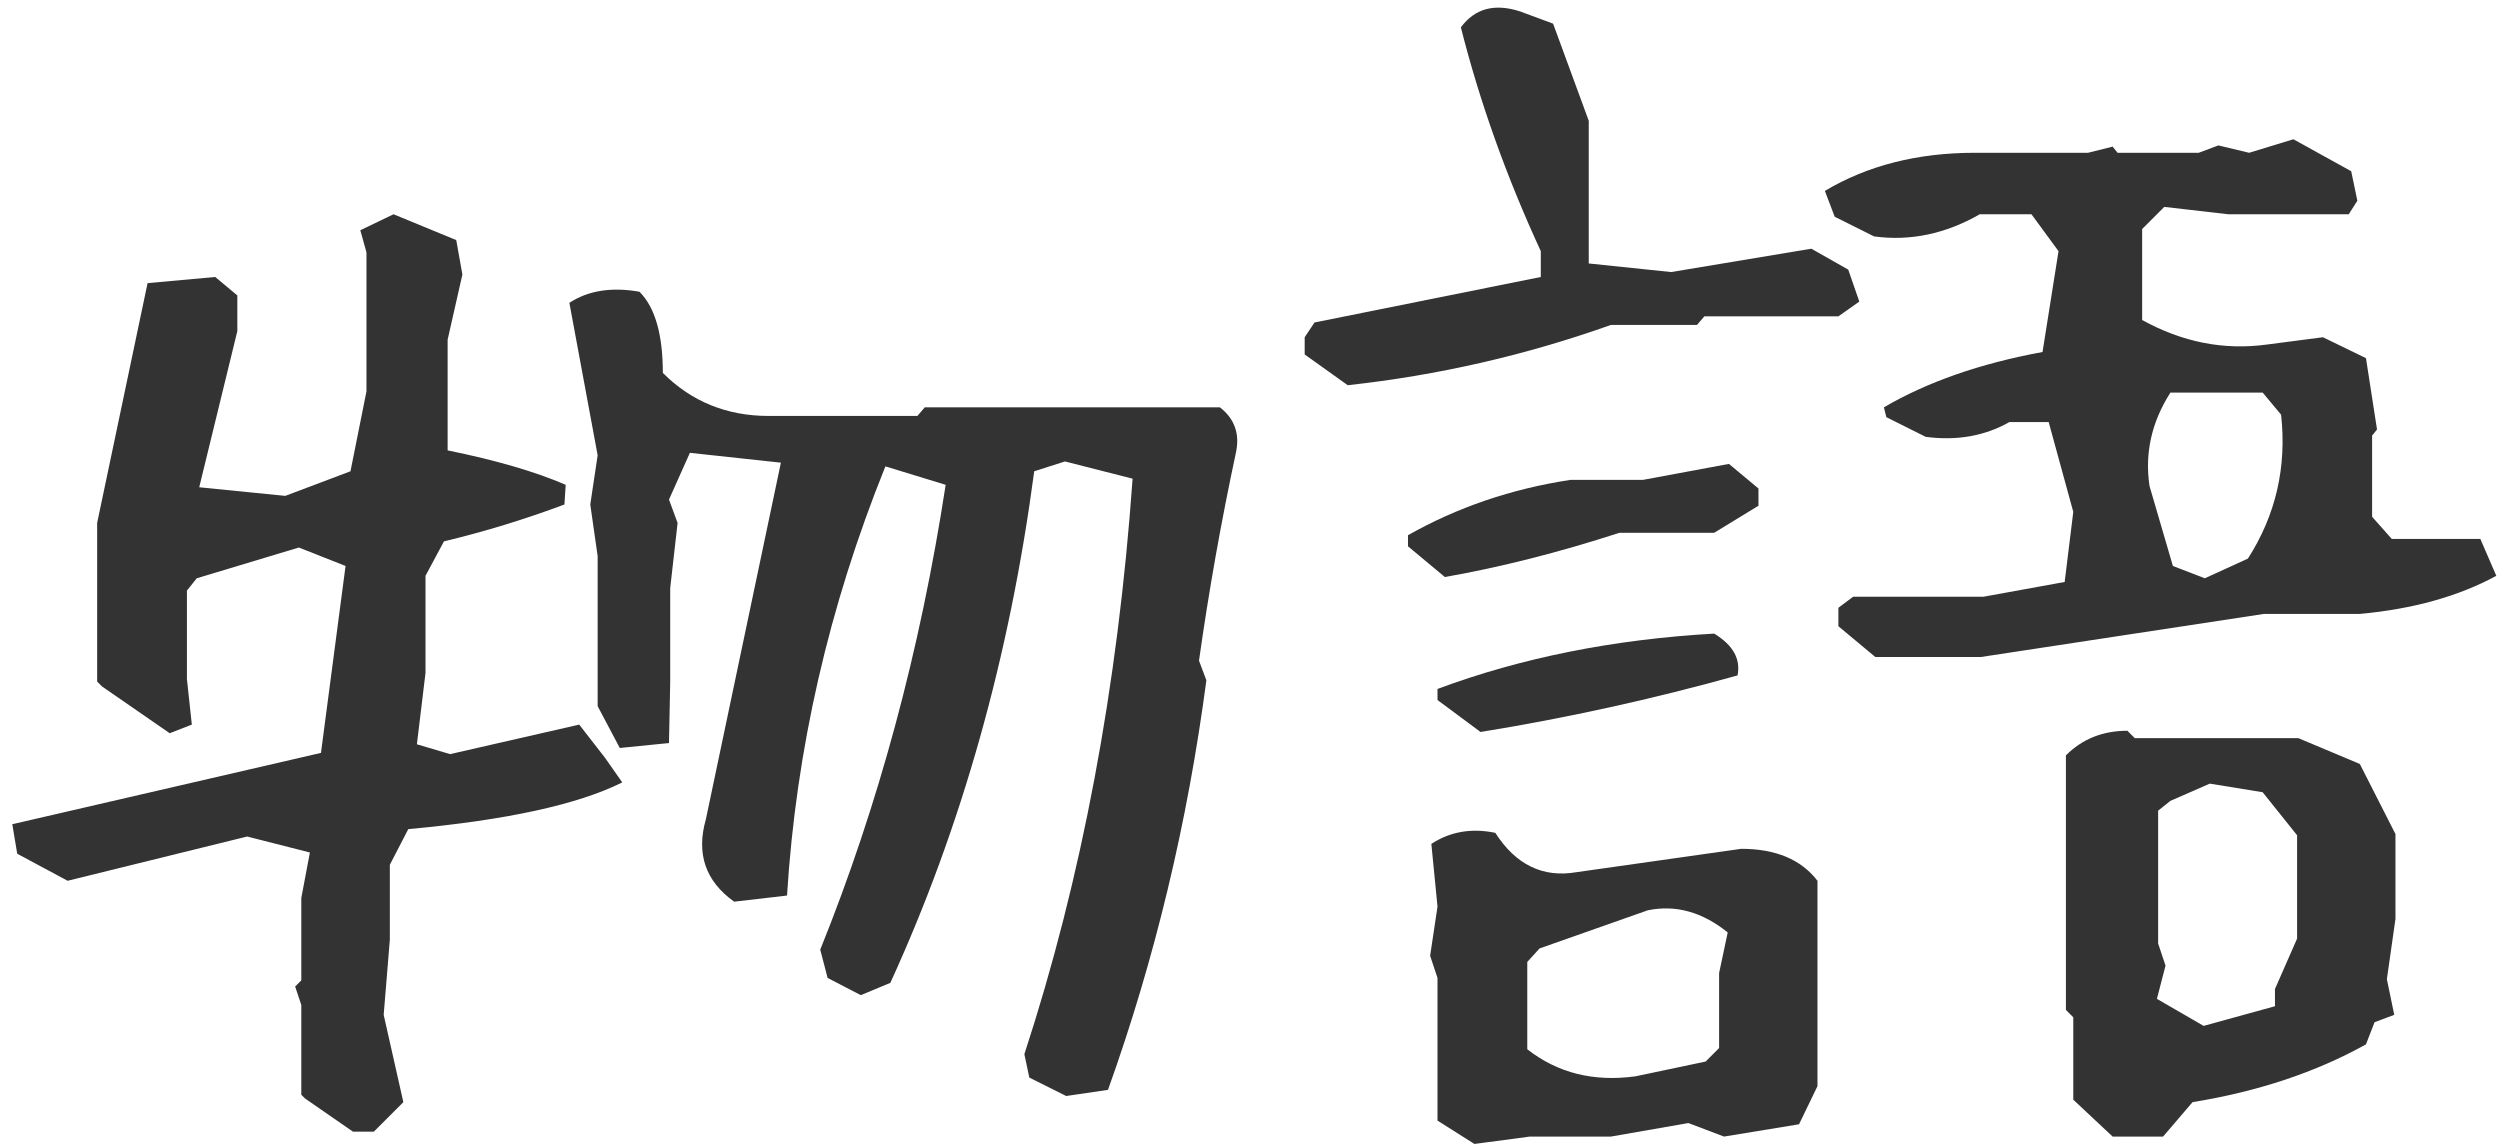
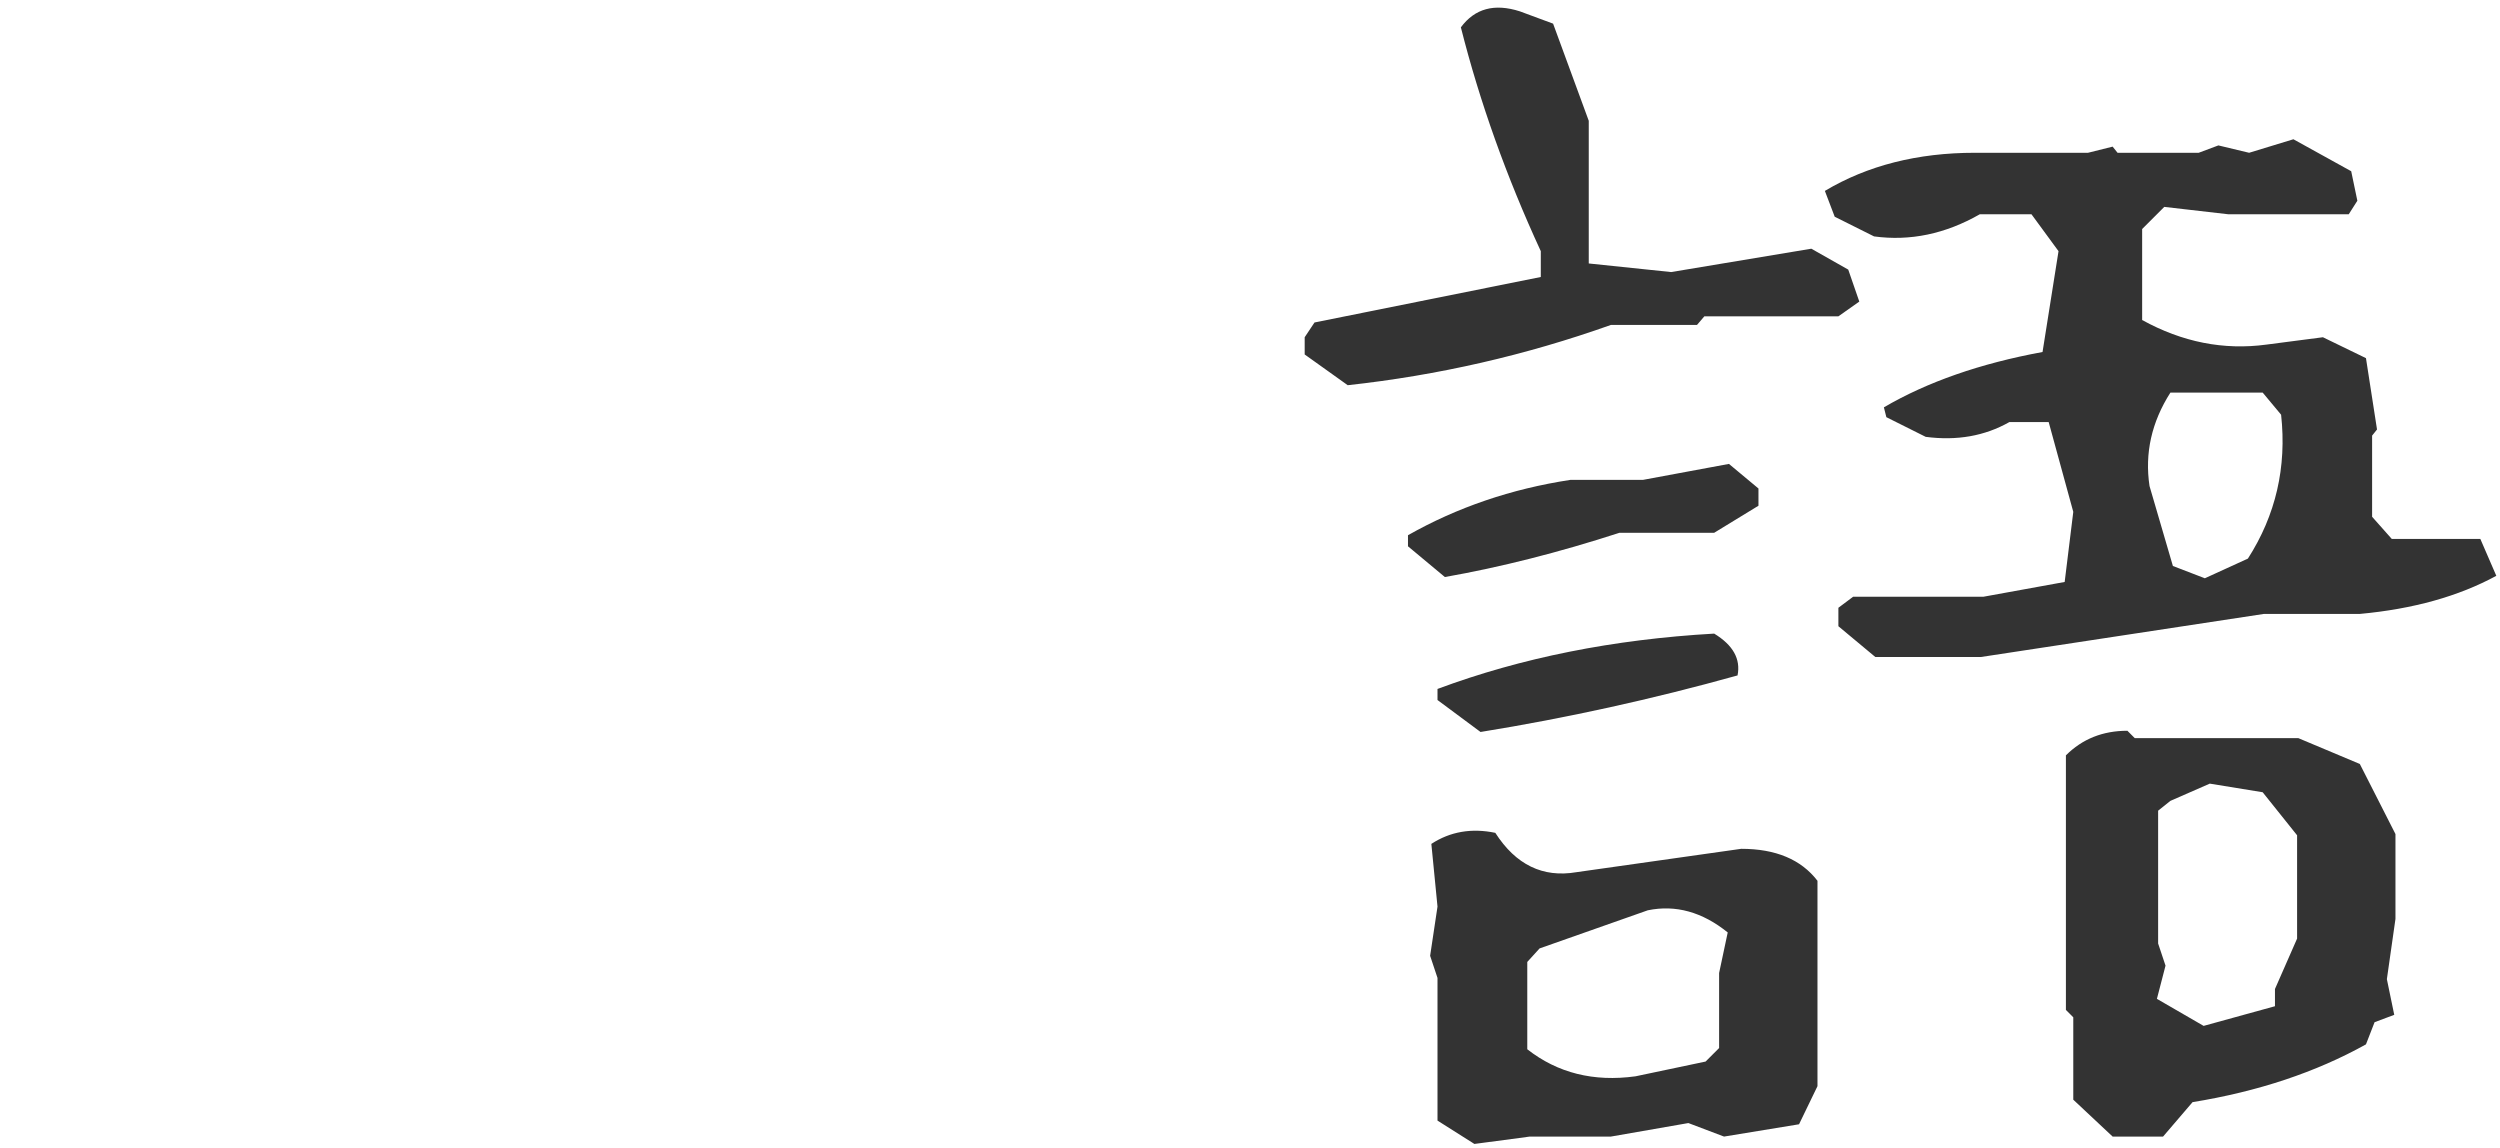
<svg xmlns="http://www.w3.org/2000/svg" width="135" height="62" viewBox="0 0 135 62" fill="none">
  <path d="M79.617 61.773L77.625 60.512V52.809L77.227 51.613L77.625 48.957L77.293 45.57C78.311 44.906 79.462 44.707 80.746 44.973C81.853 46.699 83.314 47.408 85.129 47.098L94.027 45.836C95.887 45.836 97.259 46.411 98.144 47.563V58.652L97.148 60.711L93.098 61.375L91.172 60.645L86.988 61.375H82.606L79.617 61.773ZM114.082 61.375L111.957 59.383V54.934L111.559 54.535V40.789C112.444 39.904 113.551 39.461 114.879 39.461L115.277 39.859H124.109L127.43 41.254L129.355 45.039V49.621L128.891 52.875L129.289 54.801L128.227 55.199L127.762 56.395C125.061 57.9 121.94 58.94 118.398 59.516L116.805 61.375H114.082ZM92.102 57.324L92.832 56.594V52.543L93.297 50.352C91.924 49.245 90.486 48.846 88.981 49.156L83.137 51.215L82.473 51.945V56.66C84.111 57.944 86.059 58.431 88.316 58.121L92.102 57.324ZM122.848 54.336V53.406L124.043 50.684V45.105L122.184 42.781L119.328 42.316L117.203 43.246L116.539 43.777V50.949L116.938 52.145L116.473 53.938L118.996 55.398L122.848 54.336ZM79.949 39.527L77.625 37.801V37.203C82.141 35.521 87.121 34.525 92.566 34.215C93.585 34.835 94.005 35.587 93.828 36.473C89.224 37.757 84.598 38.775 79.949 39.527ZM101.266 35.477L99.273 33.816V32.82L100.07 32.223H107.109L111.492 31.426L111.957 27.641L110.629 22.793H108.504C107.176 23.546 105.671 23.811 103.988 23.59L101.863 22.527L101.73 21.996C104.077 20.624 106.932 19.628 110.297 19.008L111.16 13.563L109.699 11.57H106.91C105.051 12.633 103.147 13.031 101.199 12.766L99.074 11.703L98.543 10.309C100.845 8.936 103.546 8.25 106.645 8.25H112.754L114.082 7.918L114.348 8.25H118.73L119.793 7.852L121.453 8.25L123.844 7.52L126.965 9.246L127.297 10.84L126.832 11.57H120.324L116.871 11.172L115.676 12.367V17.281C117.845 18.477 120.081 18.919 122.383 18.609L125.438 18.211L127.762 19.34L128.359 23.192L128.094 23.523V27.906L129.156 29.102H133.938L134.801 31.094C132.764 32.201 130.307 32.887 127.43 33.152H122.25L106.977 35.477H101.266ZM78.023 31.16L76.031 29.5V28.902C78.688 27.397 81.609 26.401 84.797 25.914H88.715L93.363 25.051L94.957 26.379V27.309L92.566 28.77H87.453C84.177 29.832 81.034 30.629 78.023 31.16ZM121.387 30.164C122.892 27.818 123.49 25.228 123.18 22.395L122.184 21.199H117.203C116.185 22.793 115.809 24.475 116.074 26.246L117.336 30.563L119.062 31.227L121.387 30.164ZM72.777 20.801L70.453 19.141V18.211L70.984 17.414L83.203 14.957V13.563C81.344 9.534 79.905 5.505 78.887 1.477C79.639 0.458 80.702 0.171 82.074 0.613L83.867 1.277L85.793 6.524V14.227L90.242 14.691L97.812 13.43L99.805 14.559L100.402 16.285L99.273 17.082H92.035L91.637 17.547H86.988C82.384 19.185 77.647 20.27 72.777 20.801Z" fill="#333333" />
-   <path d="M19.059 61.109L16.469 59.316L16.27 59.117V54.27L15.938 53.273L16.27 52.941V48.492L16.734 46.035L13.348 45.172L3.652 47.562L0.93 46.102L0.664 44.508C5.844 43.312 11.4 42.029 17.332 40.656L18.66 30.562L16.137 29.566L10.625 31.227L10.094 31.891V36.672L10.359 39.129L9.164 39.594L5.512 37.07L5.246 36.805V28.238L7.969 15.289L11.621 14.957L12.816 15.953V17.879L10.758 26.312L15.406 26.777L18.926 25.449L19.789 21.133V13.629L19.457 12.434L21.25 11.57L24.637 12.965L24.969 14.824L24.172 18.344V24.32C26.784 24.852 28.909 25.471 30.547 26.18L30.48 27.242C28.355 28.039 26.186 28.703 23.973 29.234L22.977 31.094V36.34L22.512 40.191L24.305 40.723L31.277 39.129L32.672 40.922L33.602 42.25C31.211 43.445 27.359 44.286 22.047 44.773L21.051 46.699V50.75L20.719 54.801L21.781 59.516L20.188 61.109H19.059ZM32.273 38.133V30.031L31.875 27.242L32.273 24.586L30.746 16.352C31.764 15.688 33.026 15.488 34.531 15.754C35.372 16.595 35.793 18.056 35.793 20.137C37.342 21.686 39.246 22.461 41.504 22.461H49.539L49.938 21.996H65.875C66.672 22.616 66.96 23.435 66.738 24.453C65.941 28.172 65.277 31.913 64.746 35.676L65.144 36.738C64.126 44.441 62.355 51.812 59.832 58.852L57.574 59.184L55.582 58.188L55.316 56.926C58.415 47.452 60.363 37.092 61.16 25.848L57.508 24.918L55.848 25.449C54.52 35.454 51.93 44.663 48.078 53.074L46.484 53.738L44.691 52.809L44.293 51.281C47.436 43.49 49.694 35.122 51.066 26.18L47.812 25.184C44.758 32.754 42.987 40.479 42.5 48.359L39.645 48.691C38.095 47.585 37.586 46.102 38.117 44.242L42.168 24.984L37.254 24.453L36.125 26.977L36.59 28.238L36.191 31.758V34.414V36.871L36.125 40.125L33.469 40.391L32.273 38.133Z" fill="#333333" />
</svg>